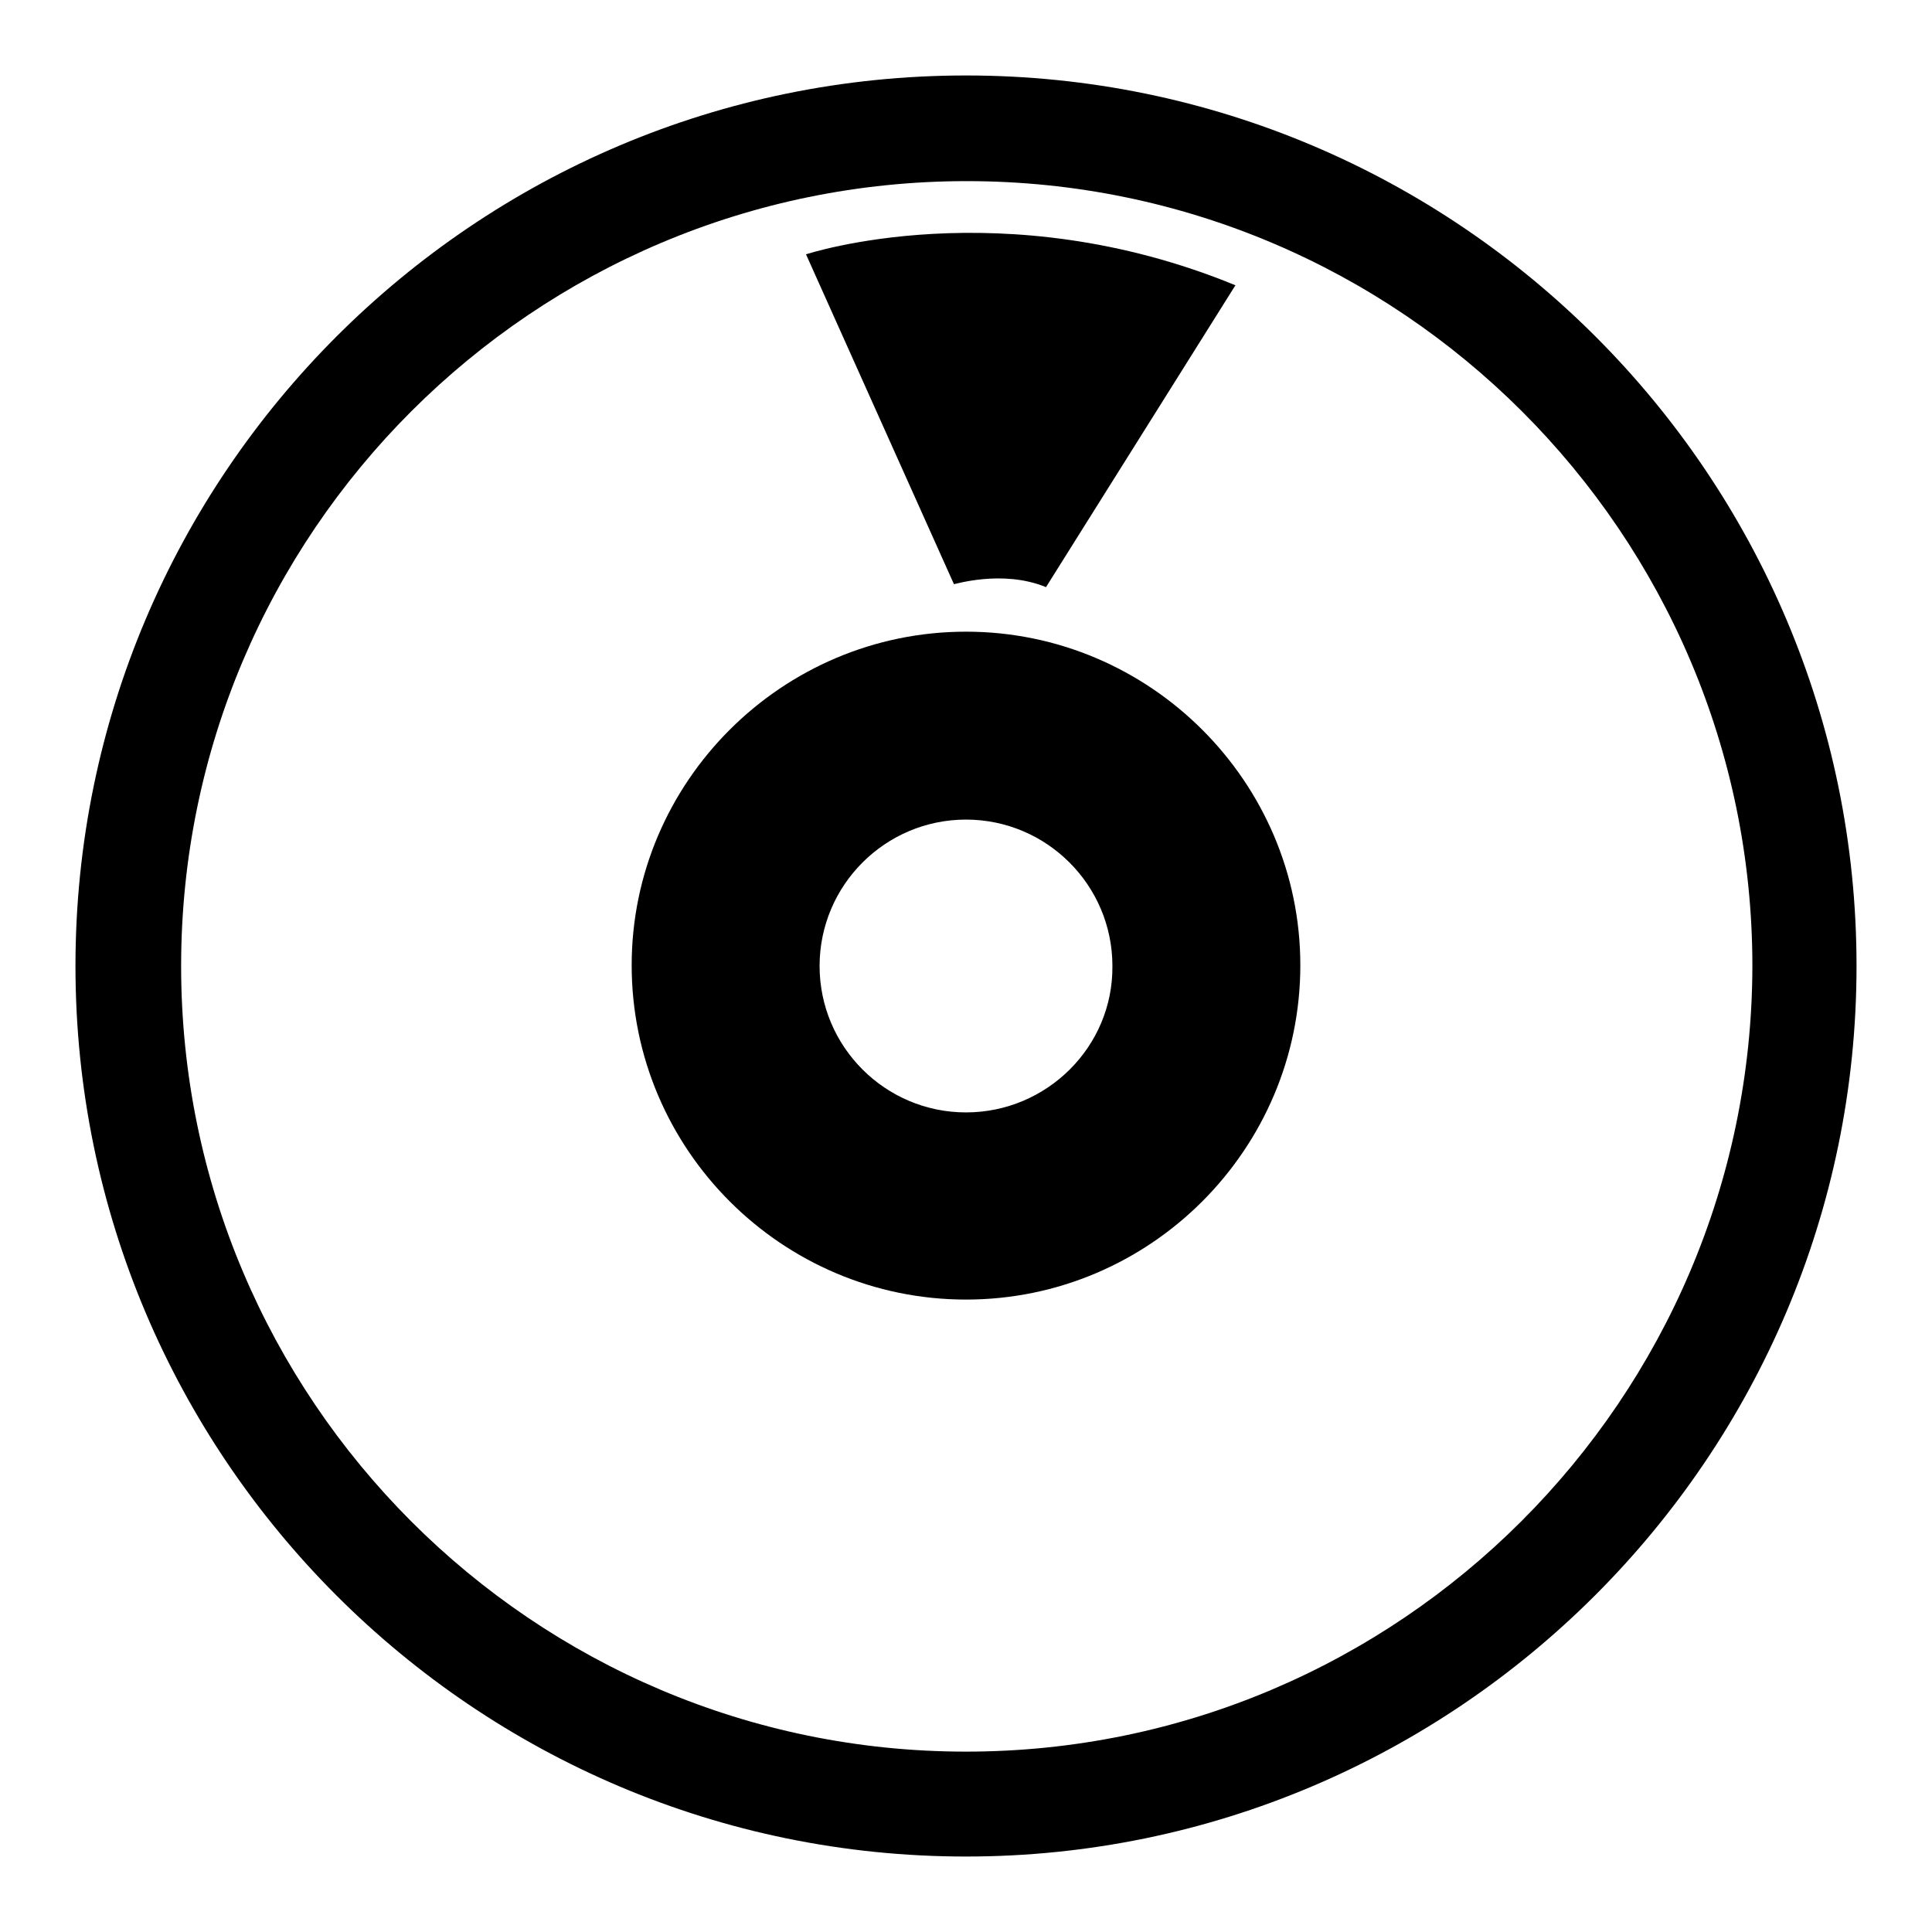
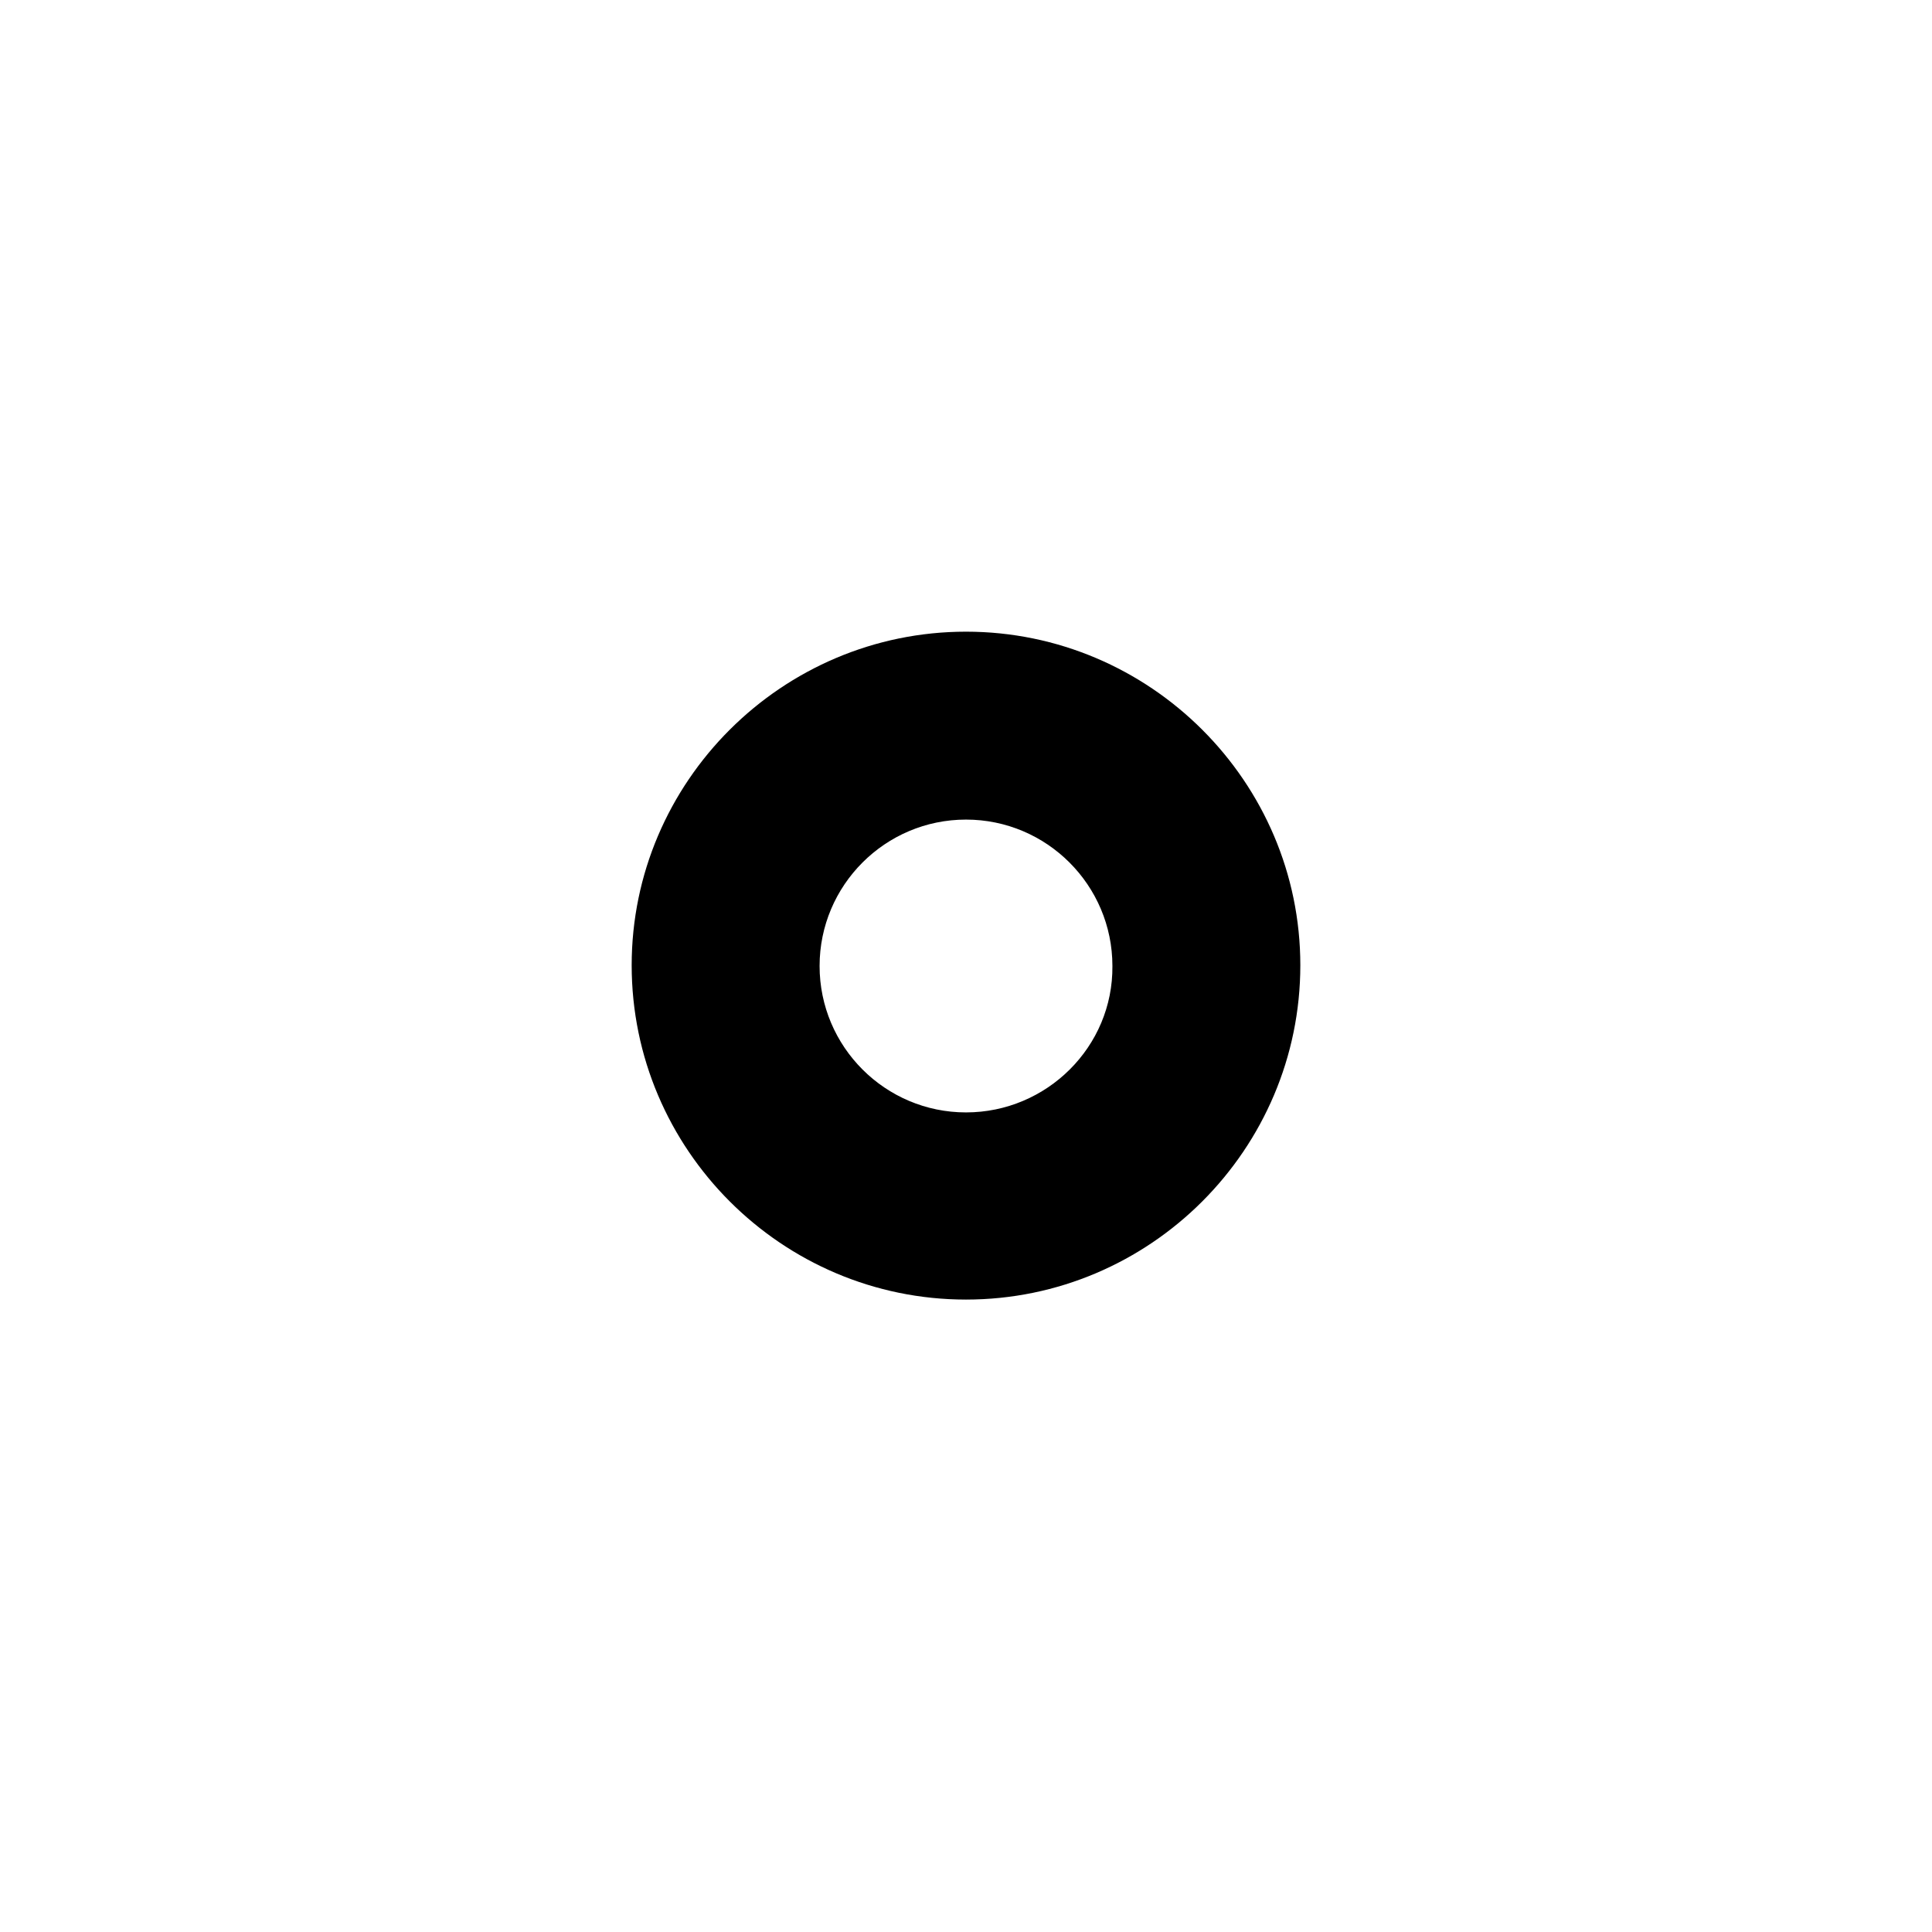
<svg xmlns="http://www.w3.org/2000/svg" version="1.1" x="0px" y="0px" viewBox="0 0 256 256" enable-background="new 0 0 256 256" xml:space="preserve">
  <g>
    <g>
      <g>
        <g>
          <path fill="#000000" d="M128,83.7c-24.4,0-44.3,19.9-44.3,44.2c0,24.4,19.9,44.3,44.3,44.3c24.4,0,44.3-19.9,44.3-44.3C172.3,103.6,152.4,83.7,128,83.7z M128,147.4c-10.7,0-19.4-8.7-19.4-19.4c0-10.7,8.7-19.4,19.4-19.4c10.7,0,19.4,8.7,19.4,19.4C147.5,138.7,138.7,147.4,128,147.4z" />
-           <path fill="#000000" d="M128,10C62.9,10,10,62.9,10,128c0,65.1,52.9,118,118,118c65,0,118-53,118-118C246,62.9,193.1,10,128,10z M128,232.1C70.6,232.1,24,185.4,24,128c0-57.4,46.7-104,104.1-104c57.4,0,104.1,46.7,104.1,104C232.1,185.4,185.4,232.1,128,232.1z" />
-           <path fill="#000000" d="M138.6,77.8l25.1-40c-30.9-12.7-56.9-4.1-56.9-4.1l19.6,43.7C126.3,77.5,132.8,75.4,138.6,77.8z" />
        </g>
      </g>
      <g />
      <g />
      <g />
      <g />
      <g />
      <g />
      <g />
      <g />
      <g />
      <g />
      <g />
      <g />
      <g />
      <g />
      <g />
    </g>
  </g>
</svg>